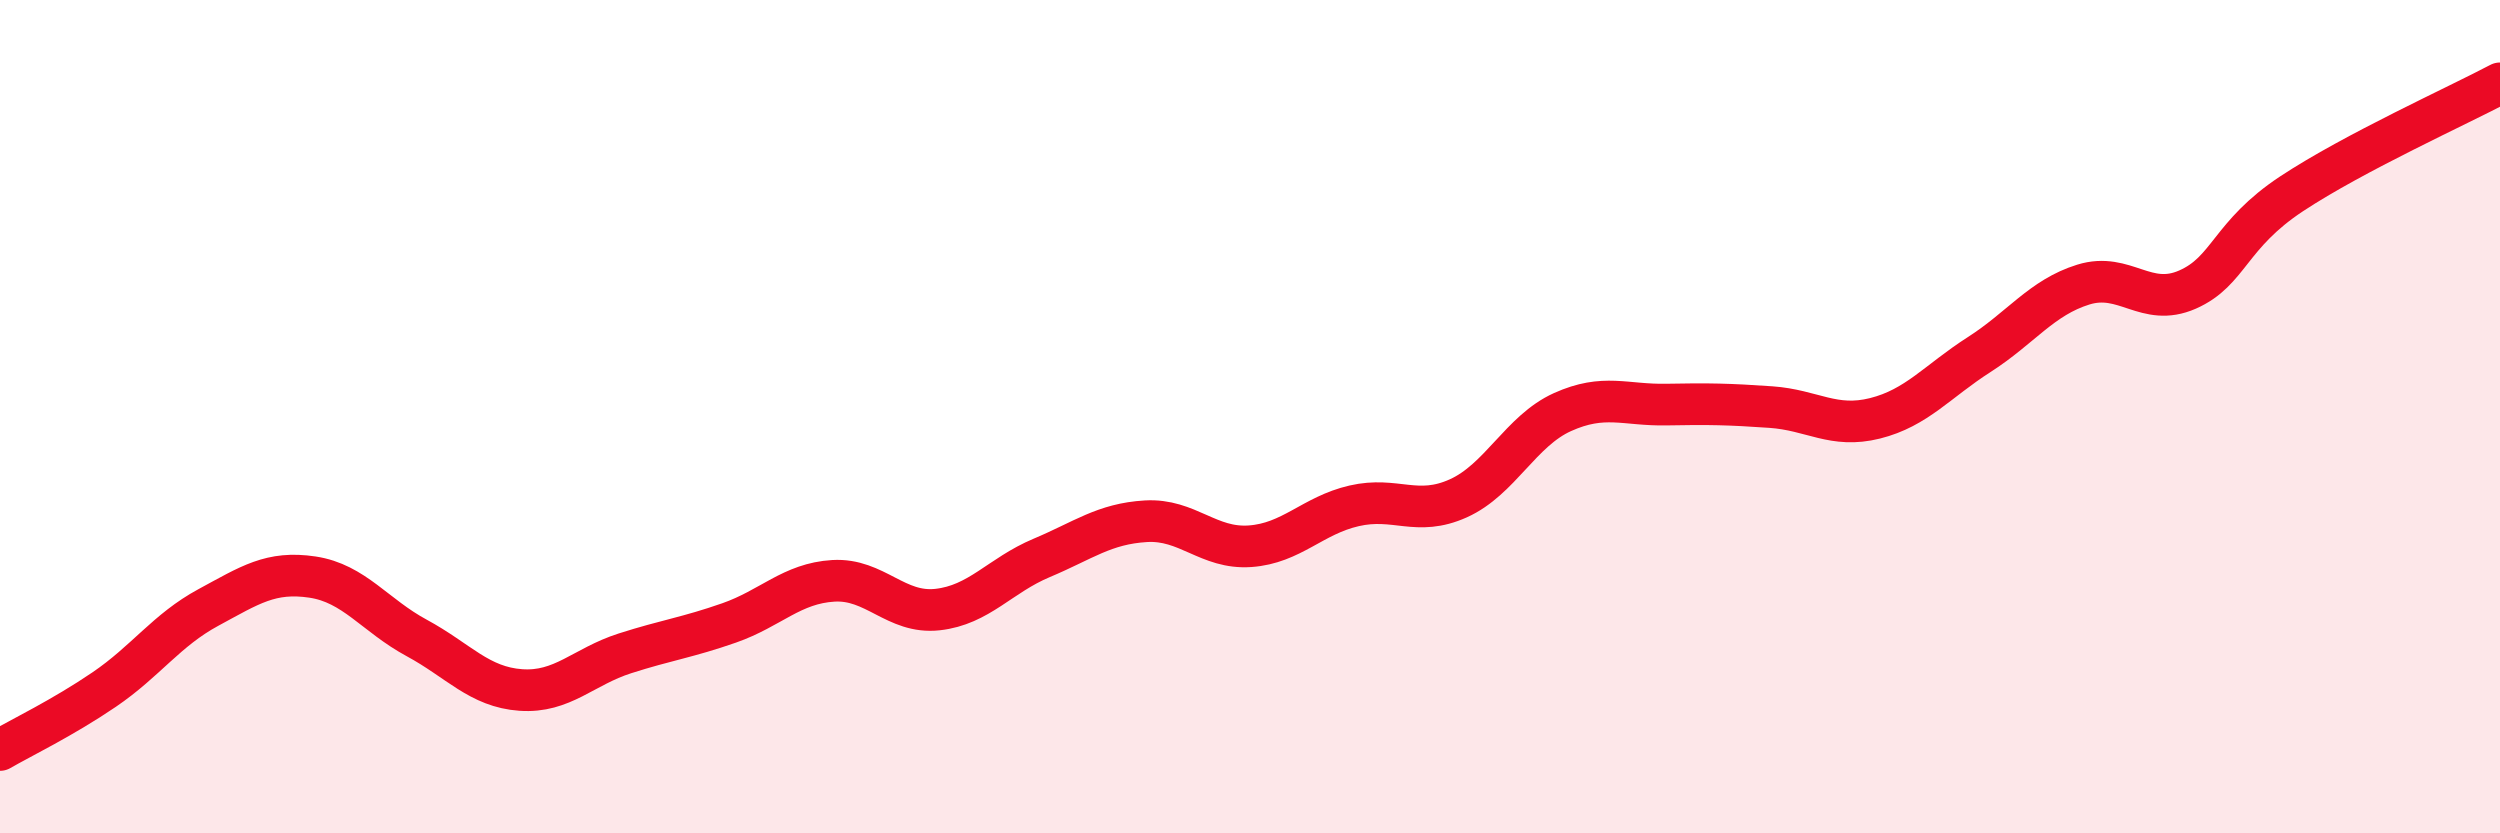
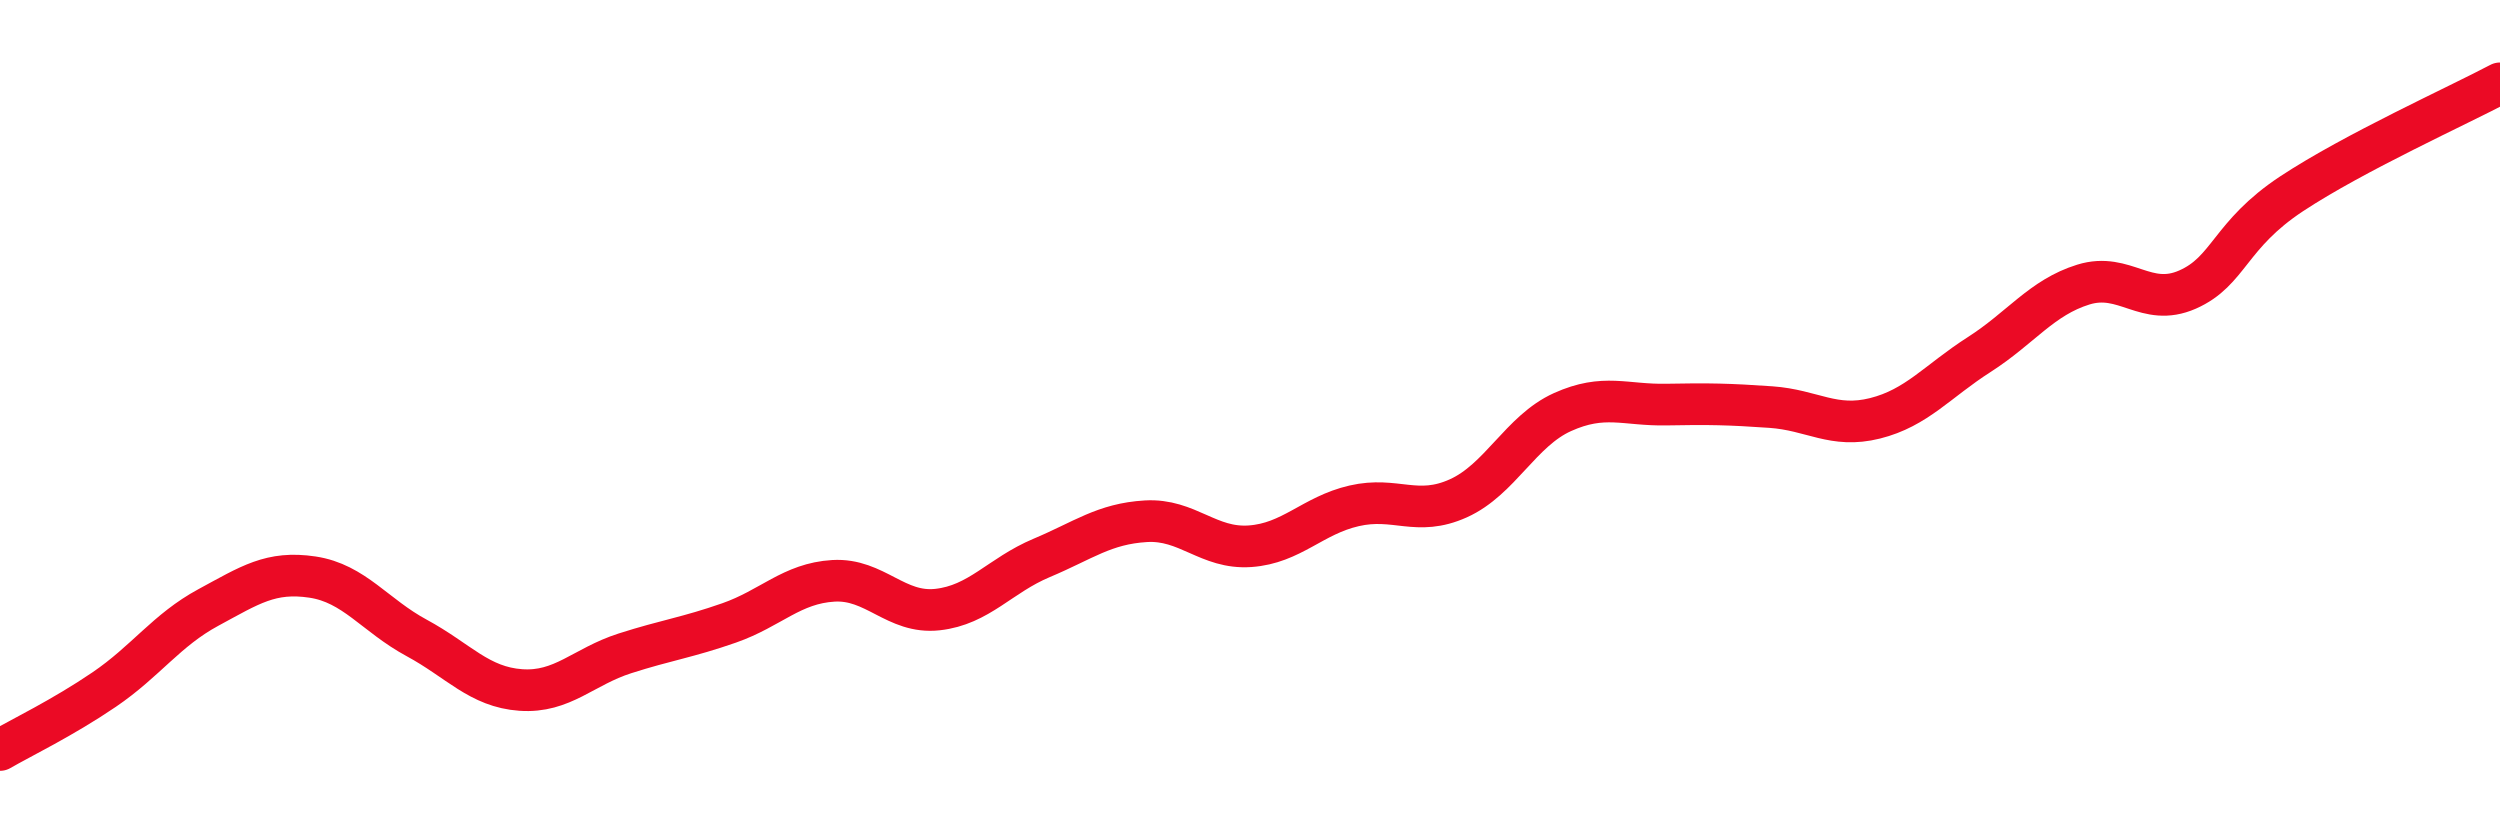
<svg xmlns="http://www.w3.org/2000/svg" width="60" height="20" viewBox="0 0 60 20">
-   <path d="M 0,18 C 0.5,17.71 1.5,17.23 2.5,16.55 C 3.5,15.87 4,15.12 5,14.58 C 6,14.04 6.5,13.7 7.5,13.85 C 8.5,14 9,14.77 10,15.31 C 11,15.85 11.5,16.49 12.5,16.56 C 13.5,16.63 14,16 15,15.68 C 16,15.36 16.5,15.3 17.5,14.95 C 18.5,14.6 19,14 20,13.94 C 21,13.88 21.5,14.74 22.5,14.63 C 23.5,14.52 24,13.81 25,13.39 C 26,12.97 26.5,12.57 27.5,12.51 C 28.5,12.45 29,13.18 30,13.11 C 31,13.04 31.5,12.37 32.5,12.14 C 33.5,11.91 34,12.41 35,11.96 C 36,11.51 36.5,10.34 37.5,9.89 C 38.5,9.44 39,9.73 40,9.71 C 41,9.69 41.5,9.7 42.5,9.77 C 43.5,9.84 44,10.29 45,10.04 C 46,9.79 46.5,9.15 47.5,8.51 C 48.5,7.87 49,7.14 50,6.83 C 51,6.52 51.5,7.39 52.5,6.95 C 53.5,6.51 53.5,5.64 55,4.65 C 56.5,3.66 59,2.53 60,2L60 20L0 20Z" fill="#EB0A25" opacity="0.1" stroke-linecap="round" stroke-linejoin="round" />
  <path d="M 0,18 C 0.5,17.71 1.5,17.23 2.5,16.55 C 3.5,15.87 4,15.12 5,14.58 C 6,14.04 6.5,13.7 7.5,13.85 C 8.5,14 9,14.77 10,15.31 C 11,15.85 11.5,16.49 12.5,16.56 C 13.5,16.63 14,16 15,15.68 C 16,15.36 16.5,15.3 17.5,14.95 C 18.5,14.6 19,14 20,13.94 C 21,13.88 21.5,14.74 22.5,14.63 C 23.5,14.52 24,13.81 25,13.39 C 26,12.97 26.5,12.57 27.5,12.51 C 28.5,12.45 29,13.18 30,13.11 C 31,13.04 31.5,12.37 32.5,12.14 C 33.5,11.91 34,12.41 35,11.96 C 36,11.51 36.5,10.34 37.5,9.89 C 38.5,9.44 39,9.73 40,9.71 C 41,9.69 41.5,9.7 42.5,9.77 C 43.5,9.84 44,10.29 45,10.04 C 46,9.79 46.5,9.15 47.5,8.51 C 48.5,7.87 49,7.14 50,6.83 C 51,6.52 51.5,7.39 52.5,6.95 C 53.5,6.51 53.5,5.64 55,4.65 C 56.5,3.66 59,2.53 60,2" stroke="#EB0A25" stroke-width="1" fill="none" stroke-linecap="round" stroke-linejoin="round" />
</svg>